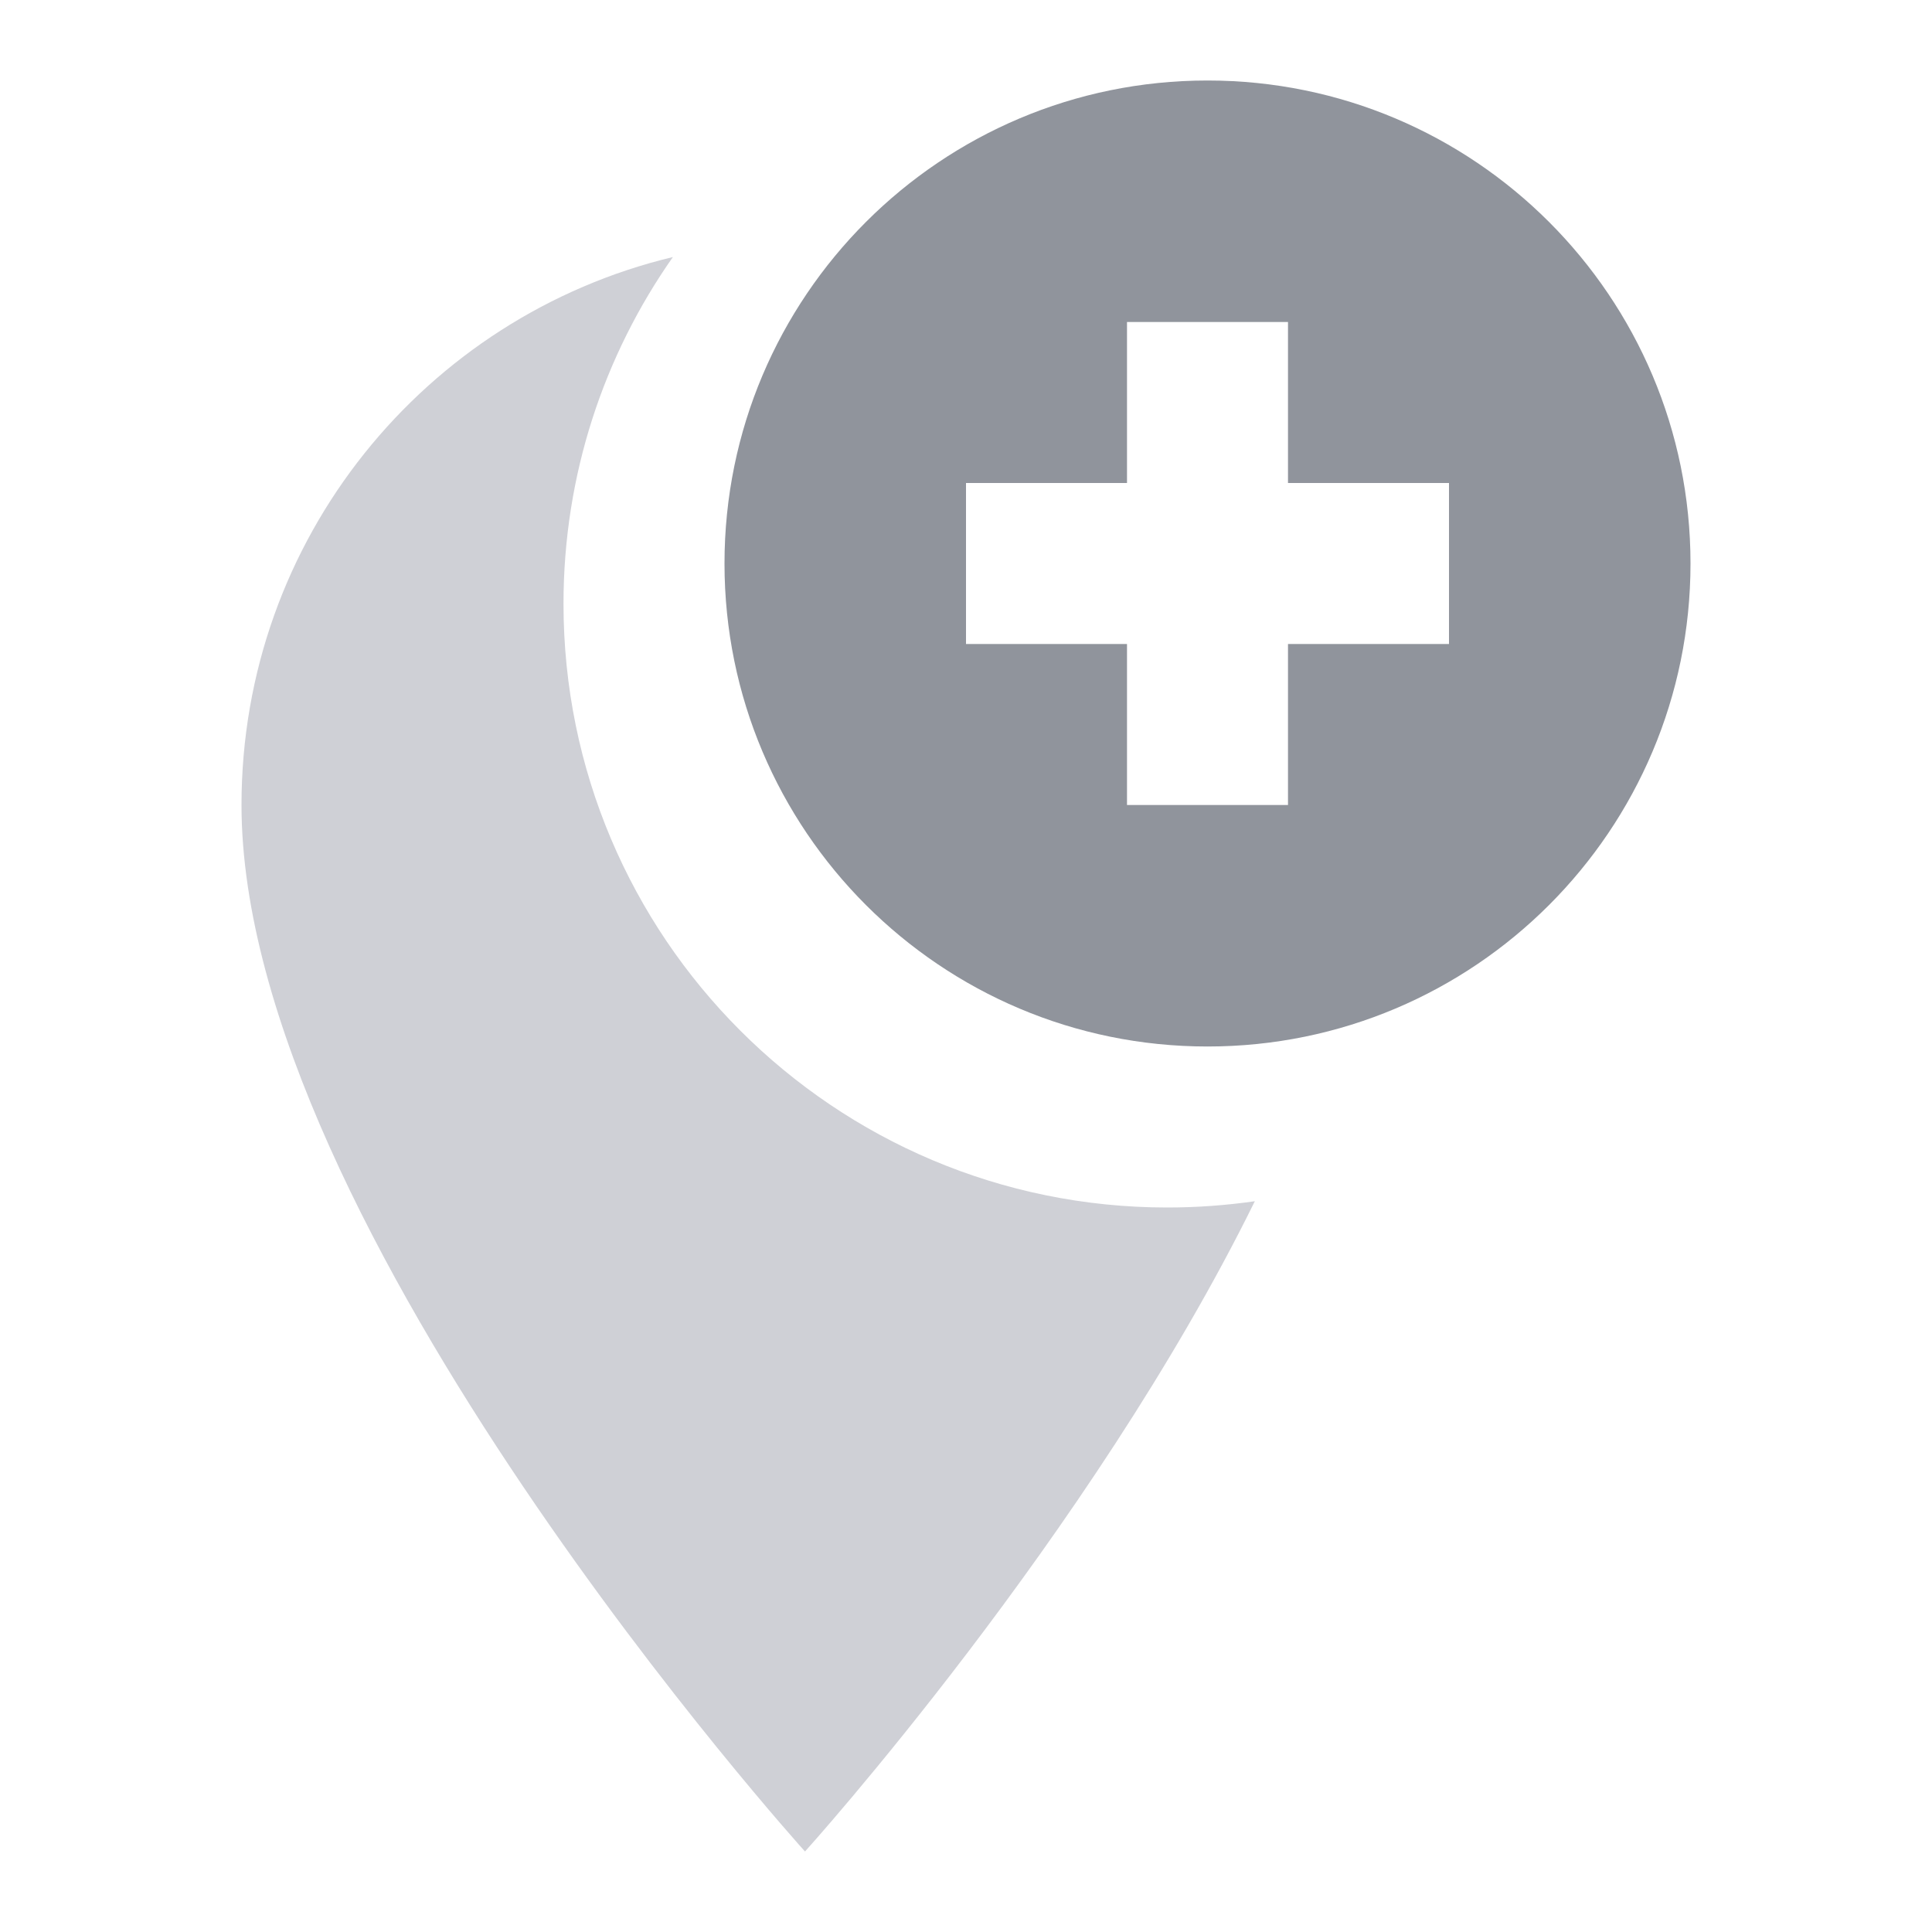
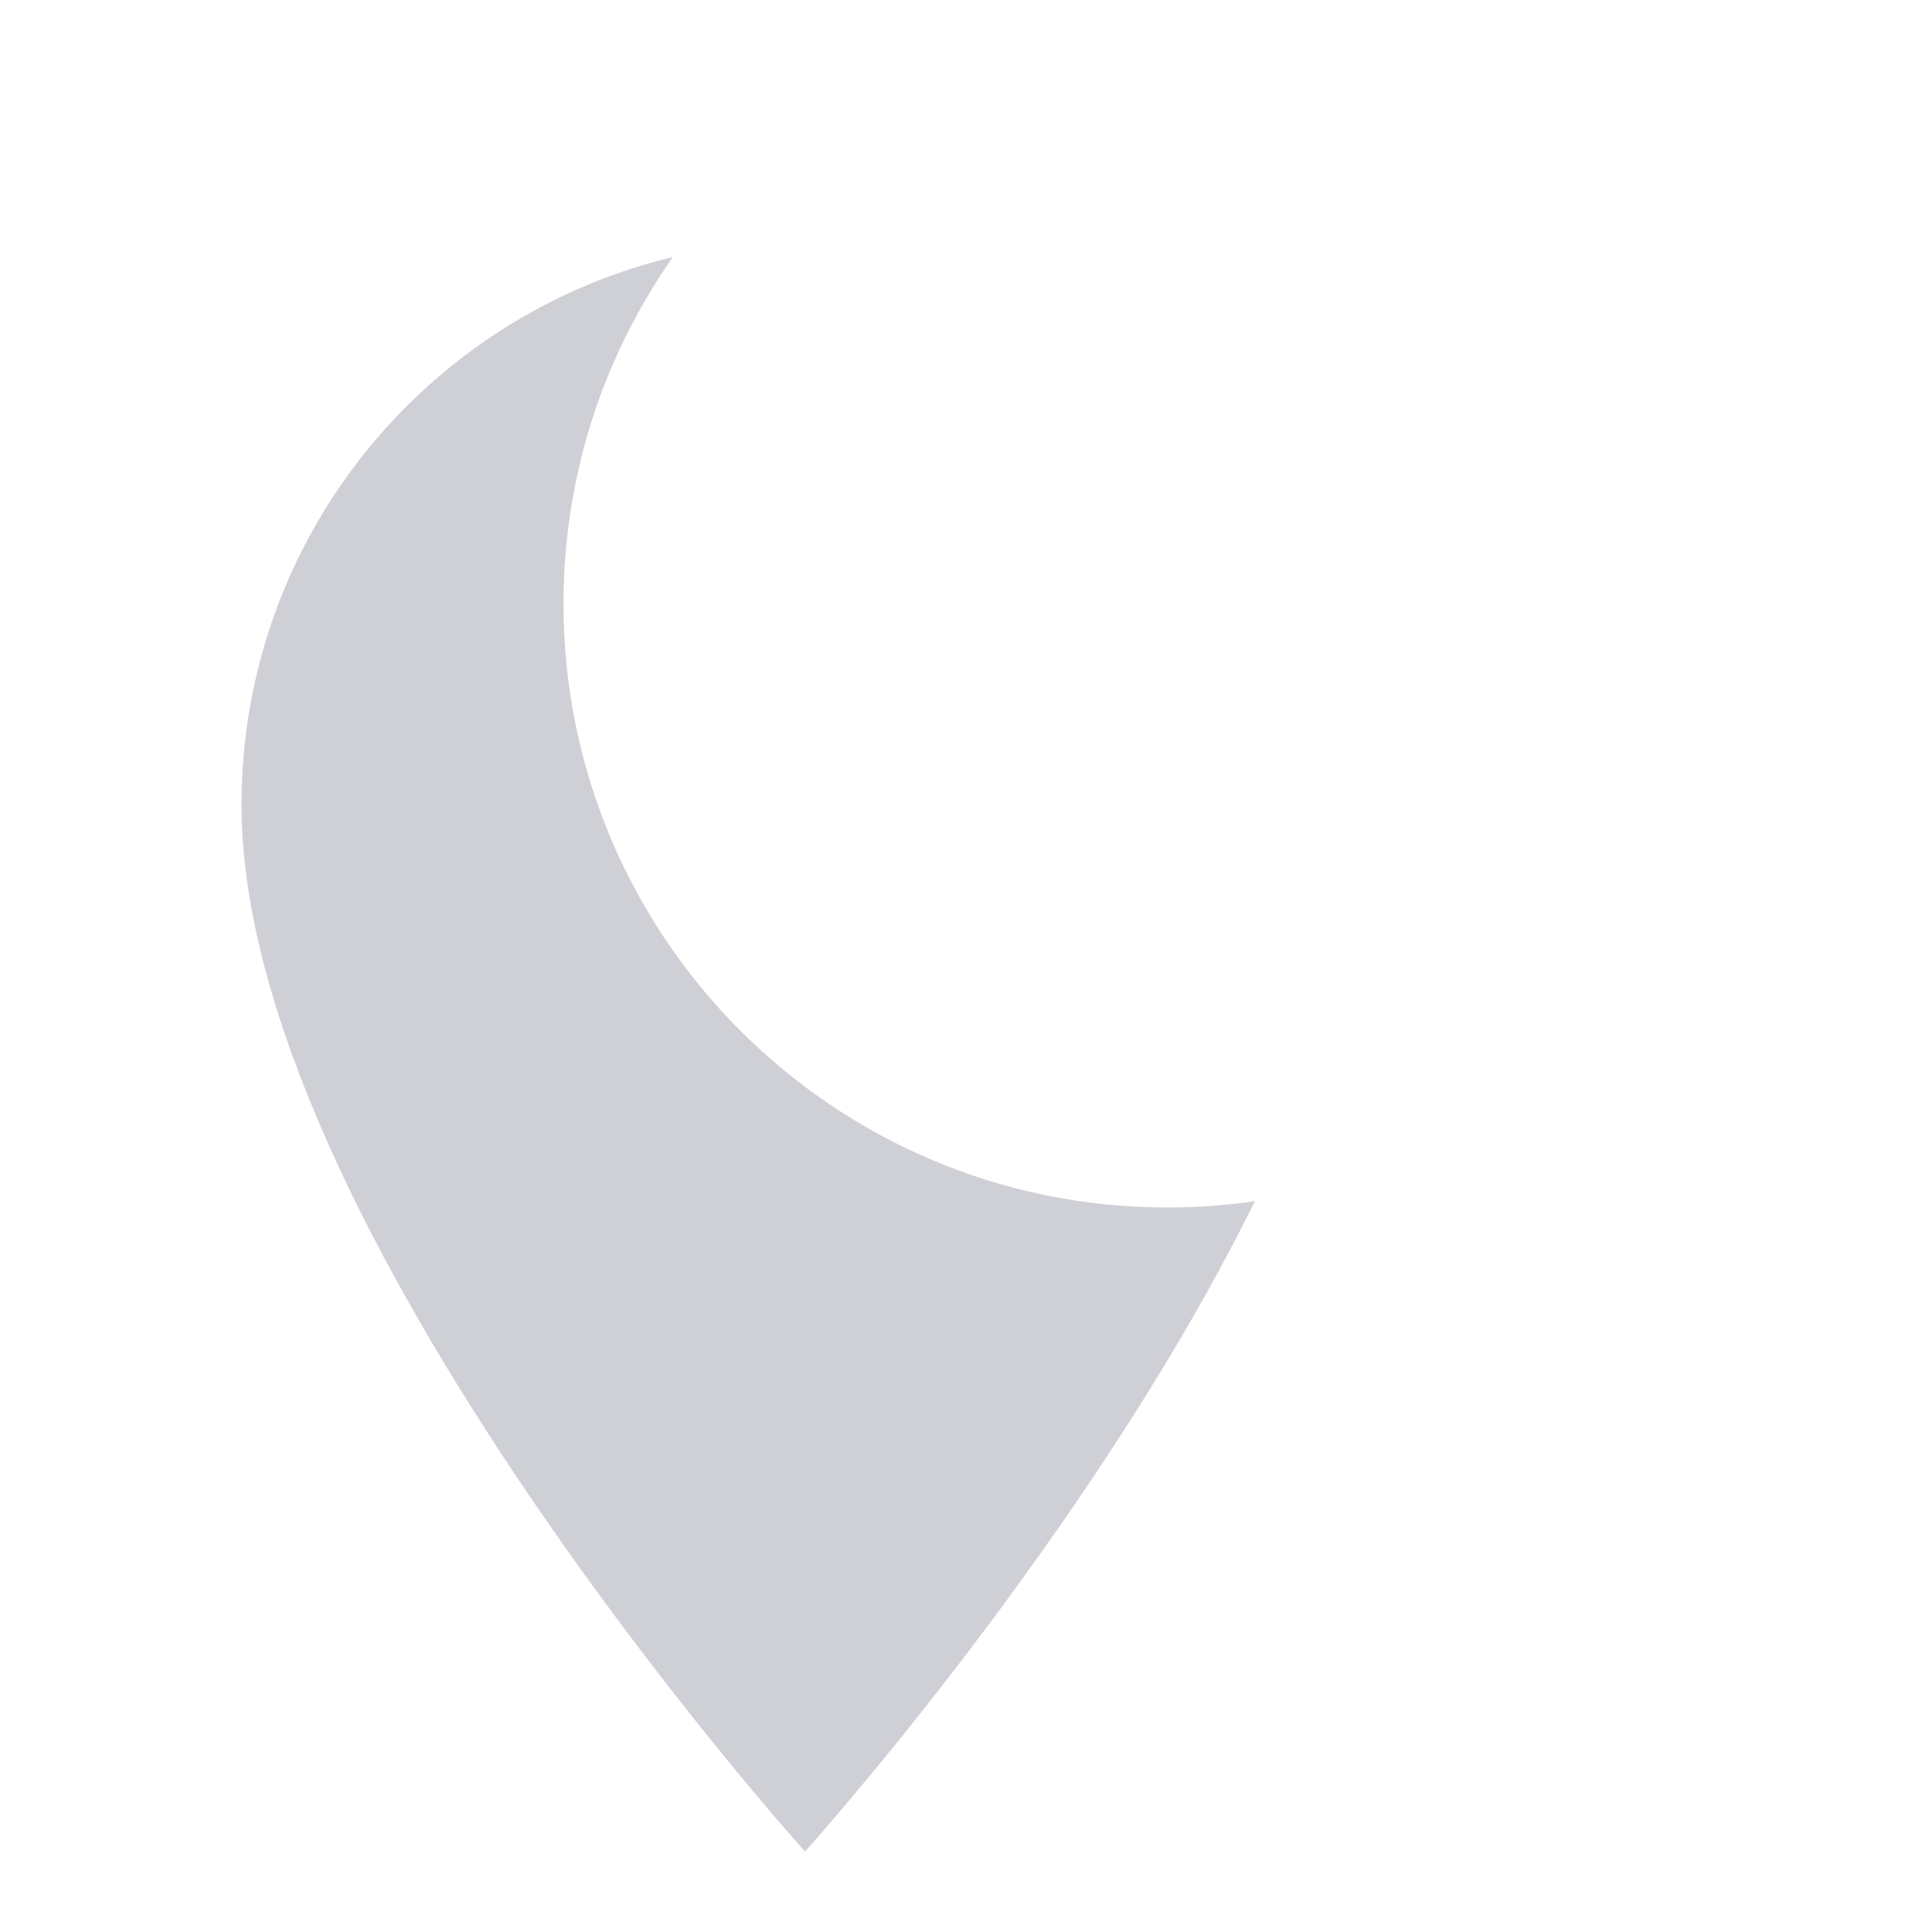
<svg xmlns="http://www.w3.org/2000/svg" width="24px" height="24px" viewBox="0 0 24 24" version="1.1">
  <title>add-stop</title>
  <desc>Created with Sketch.</desc>
  <defs />
  <g id="New-icons" stroke="none" stroke-width="1" fill="none" fill-rule="evenodd">
    <g id="add-stop">
      <g>
        <polygon id="Shape" points="0 0 24 0 24 24 0 24" />
        <g stroke-width="1" fill-rule="evenodd" transform="translate(3, 1)" id="Combined-Shape">
          <path d="M12.588,13.922 C10.544,18.076 7,22 7,22 C7,22 0,14.25 0,9 C0,5.695 2.283,2.93 5.359,2.193 C4.503,3.412 4,4.897 4,6.5 C4,10.642 7.358,14 11.5,14 C11.87,14 12.233,13.973 12.588,13.922 Z" fill="#CFD0D6" fill-rule="nonzero" />
-           <path d="M13,5 L13,3 L11,3 L11,5 L9,5 L9,7 L11,7 L11,9 L13,9 L13,7 L15,7 L15,5 L13,5 Z M12,12 C8.686,12 6,9.314 6,6 C6,2.686 8.686,0 12,0 C15.314,0 18,2.686 18,6 C18,9.314 15.314,12 12,12 Z" fill="#90949C" />
        </g>
      </g>
    </g>
  </g>
</svg>